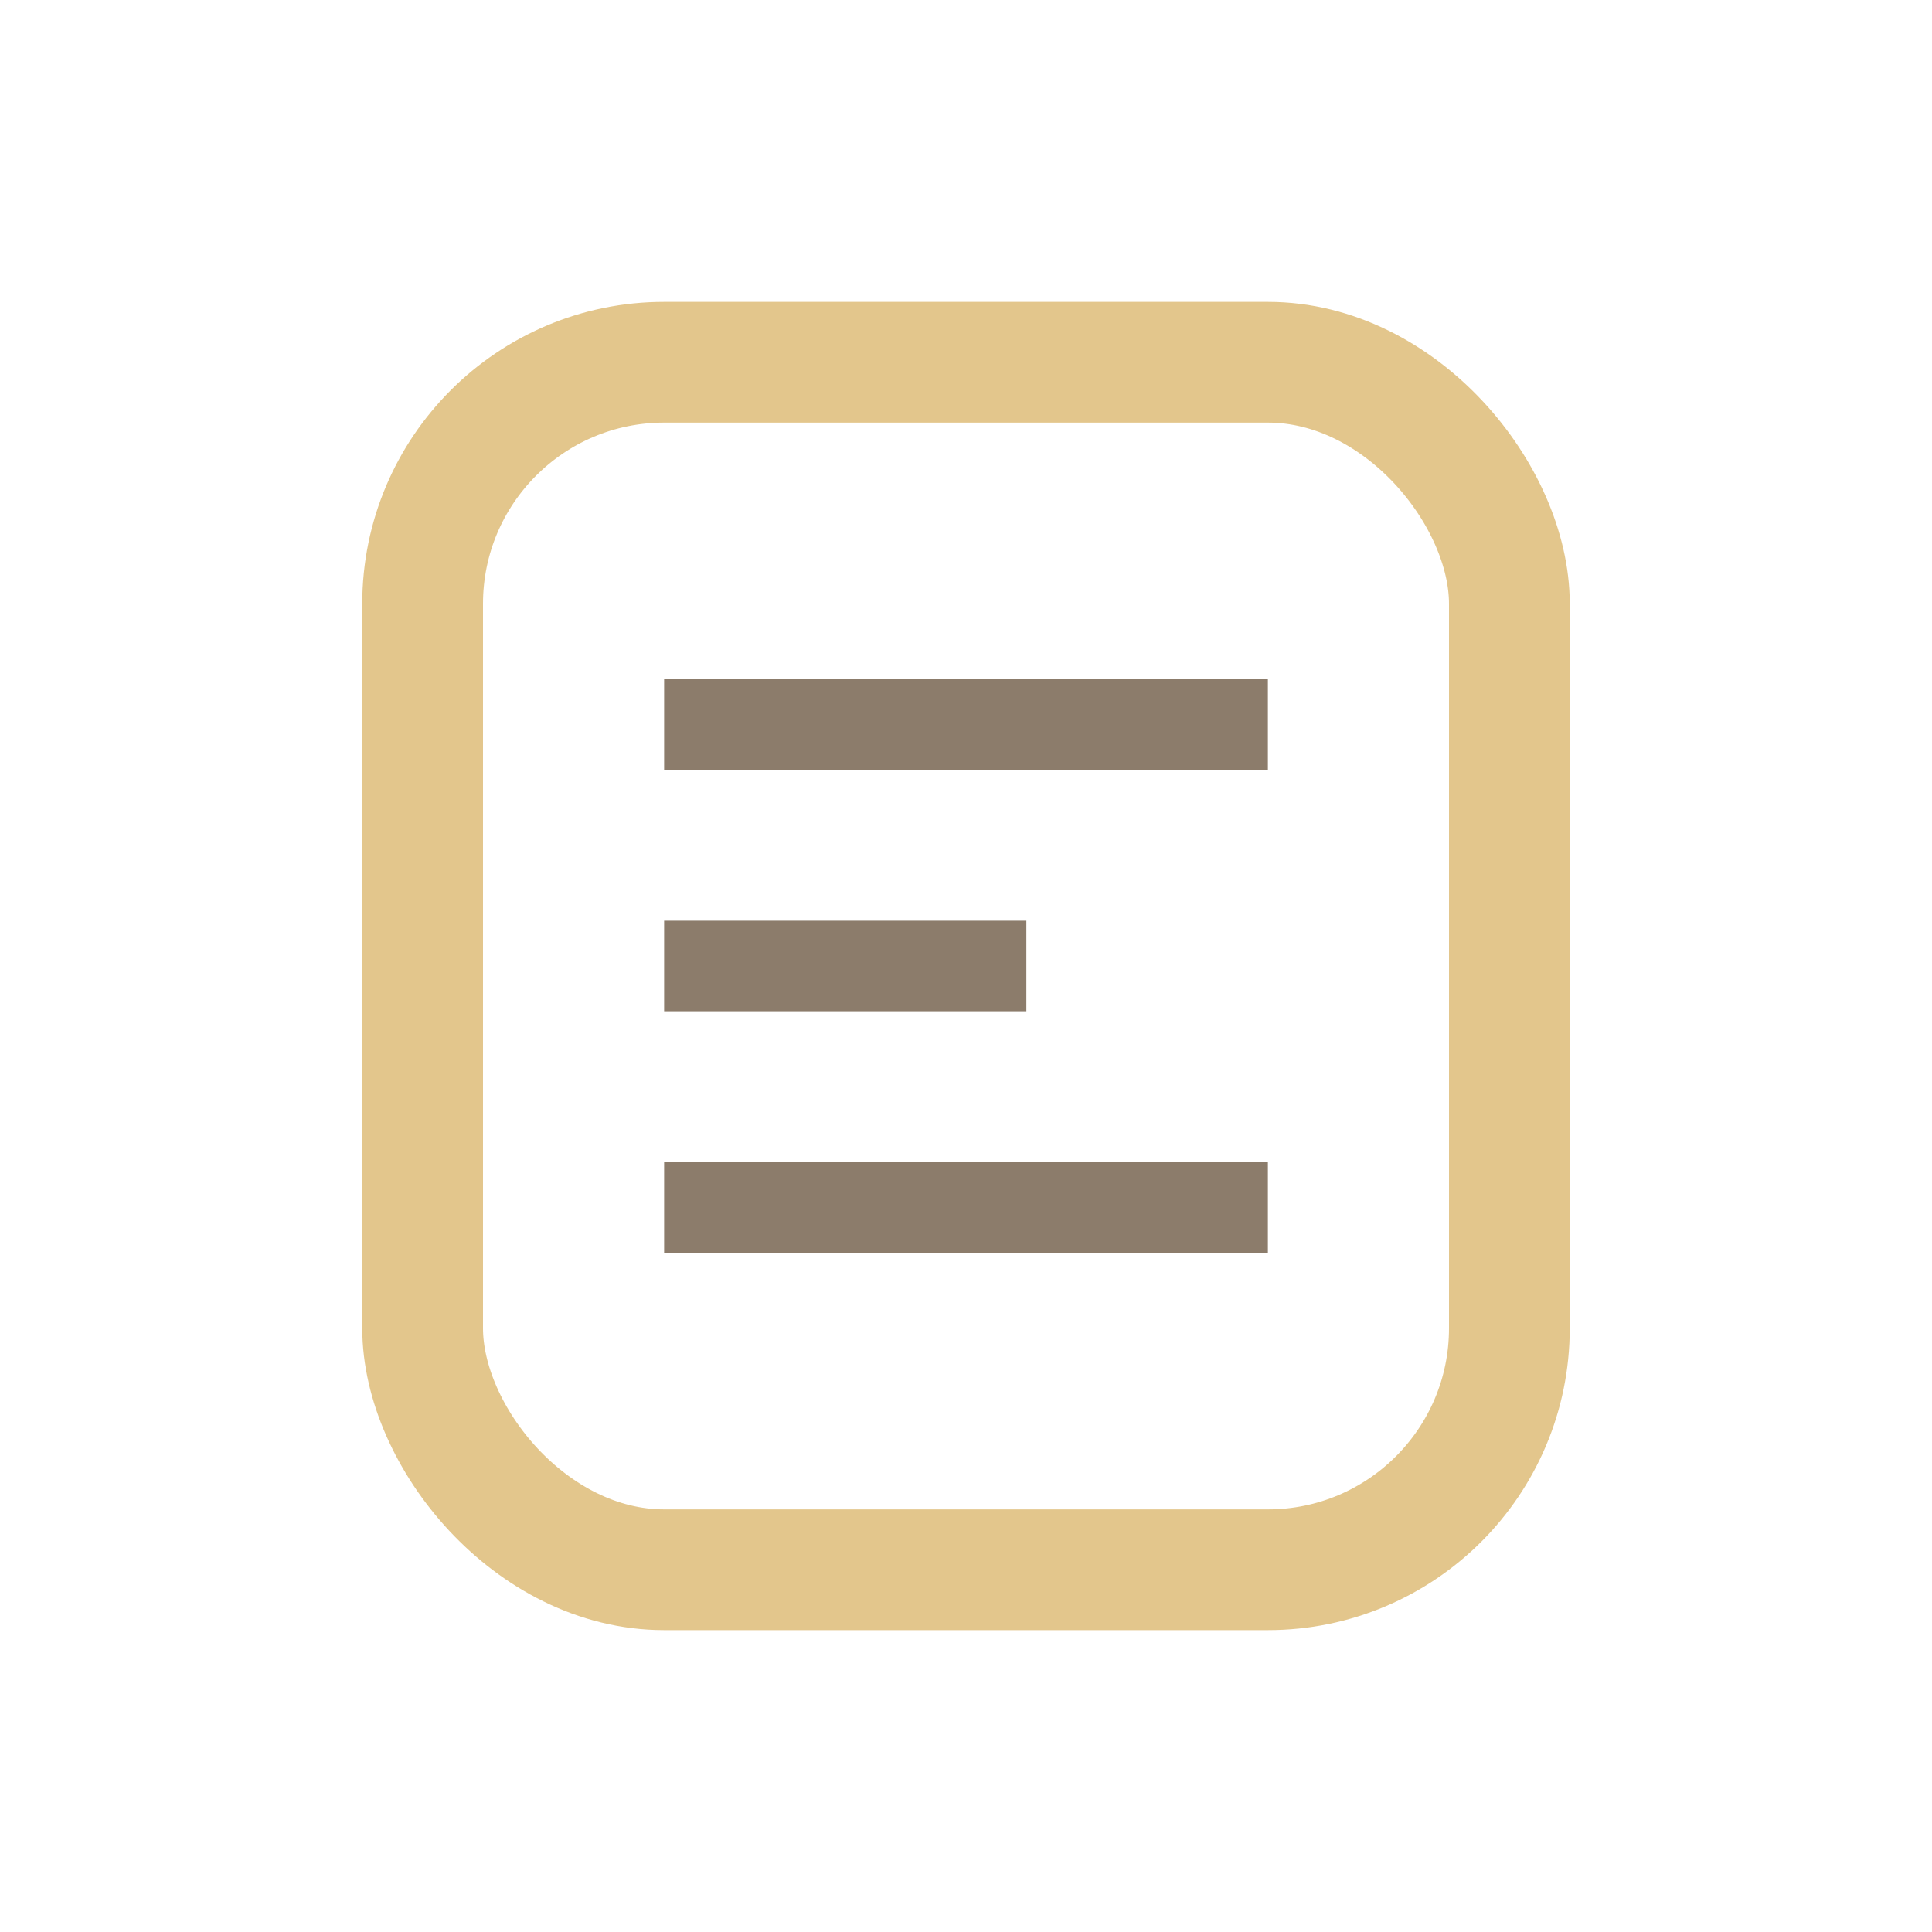
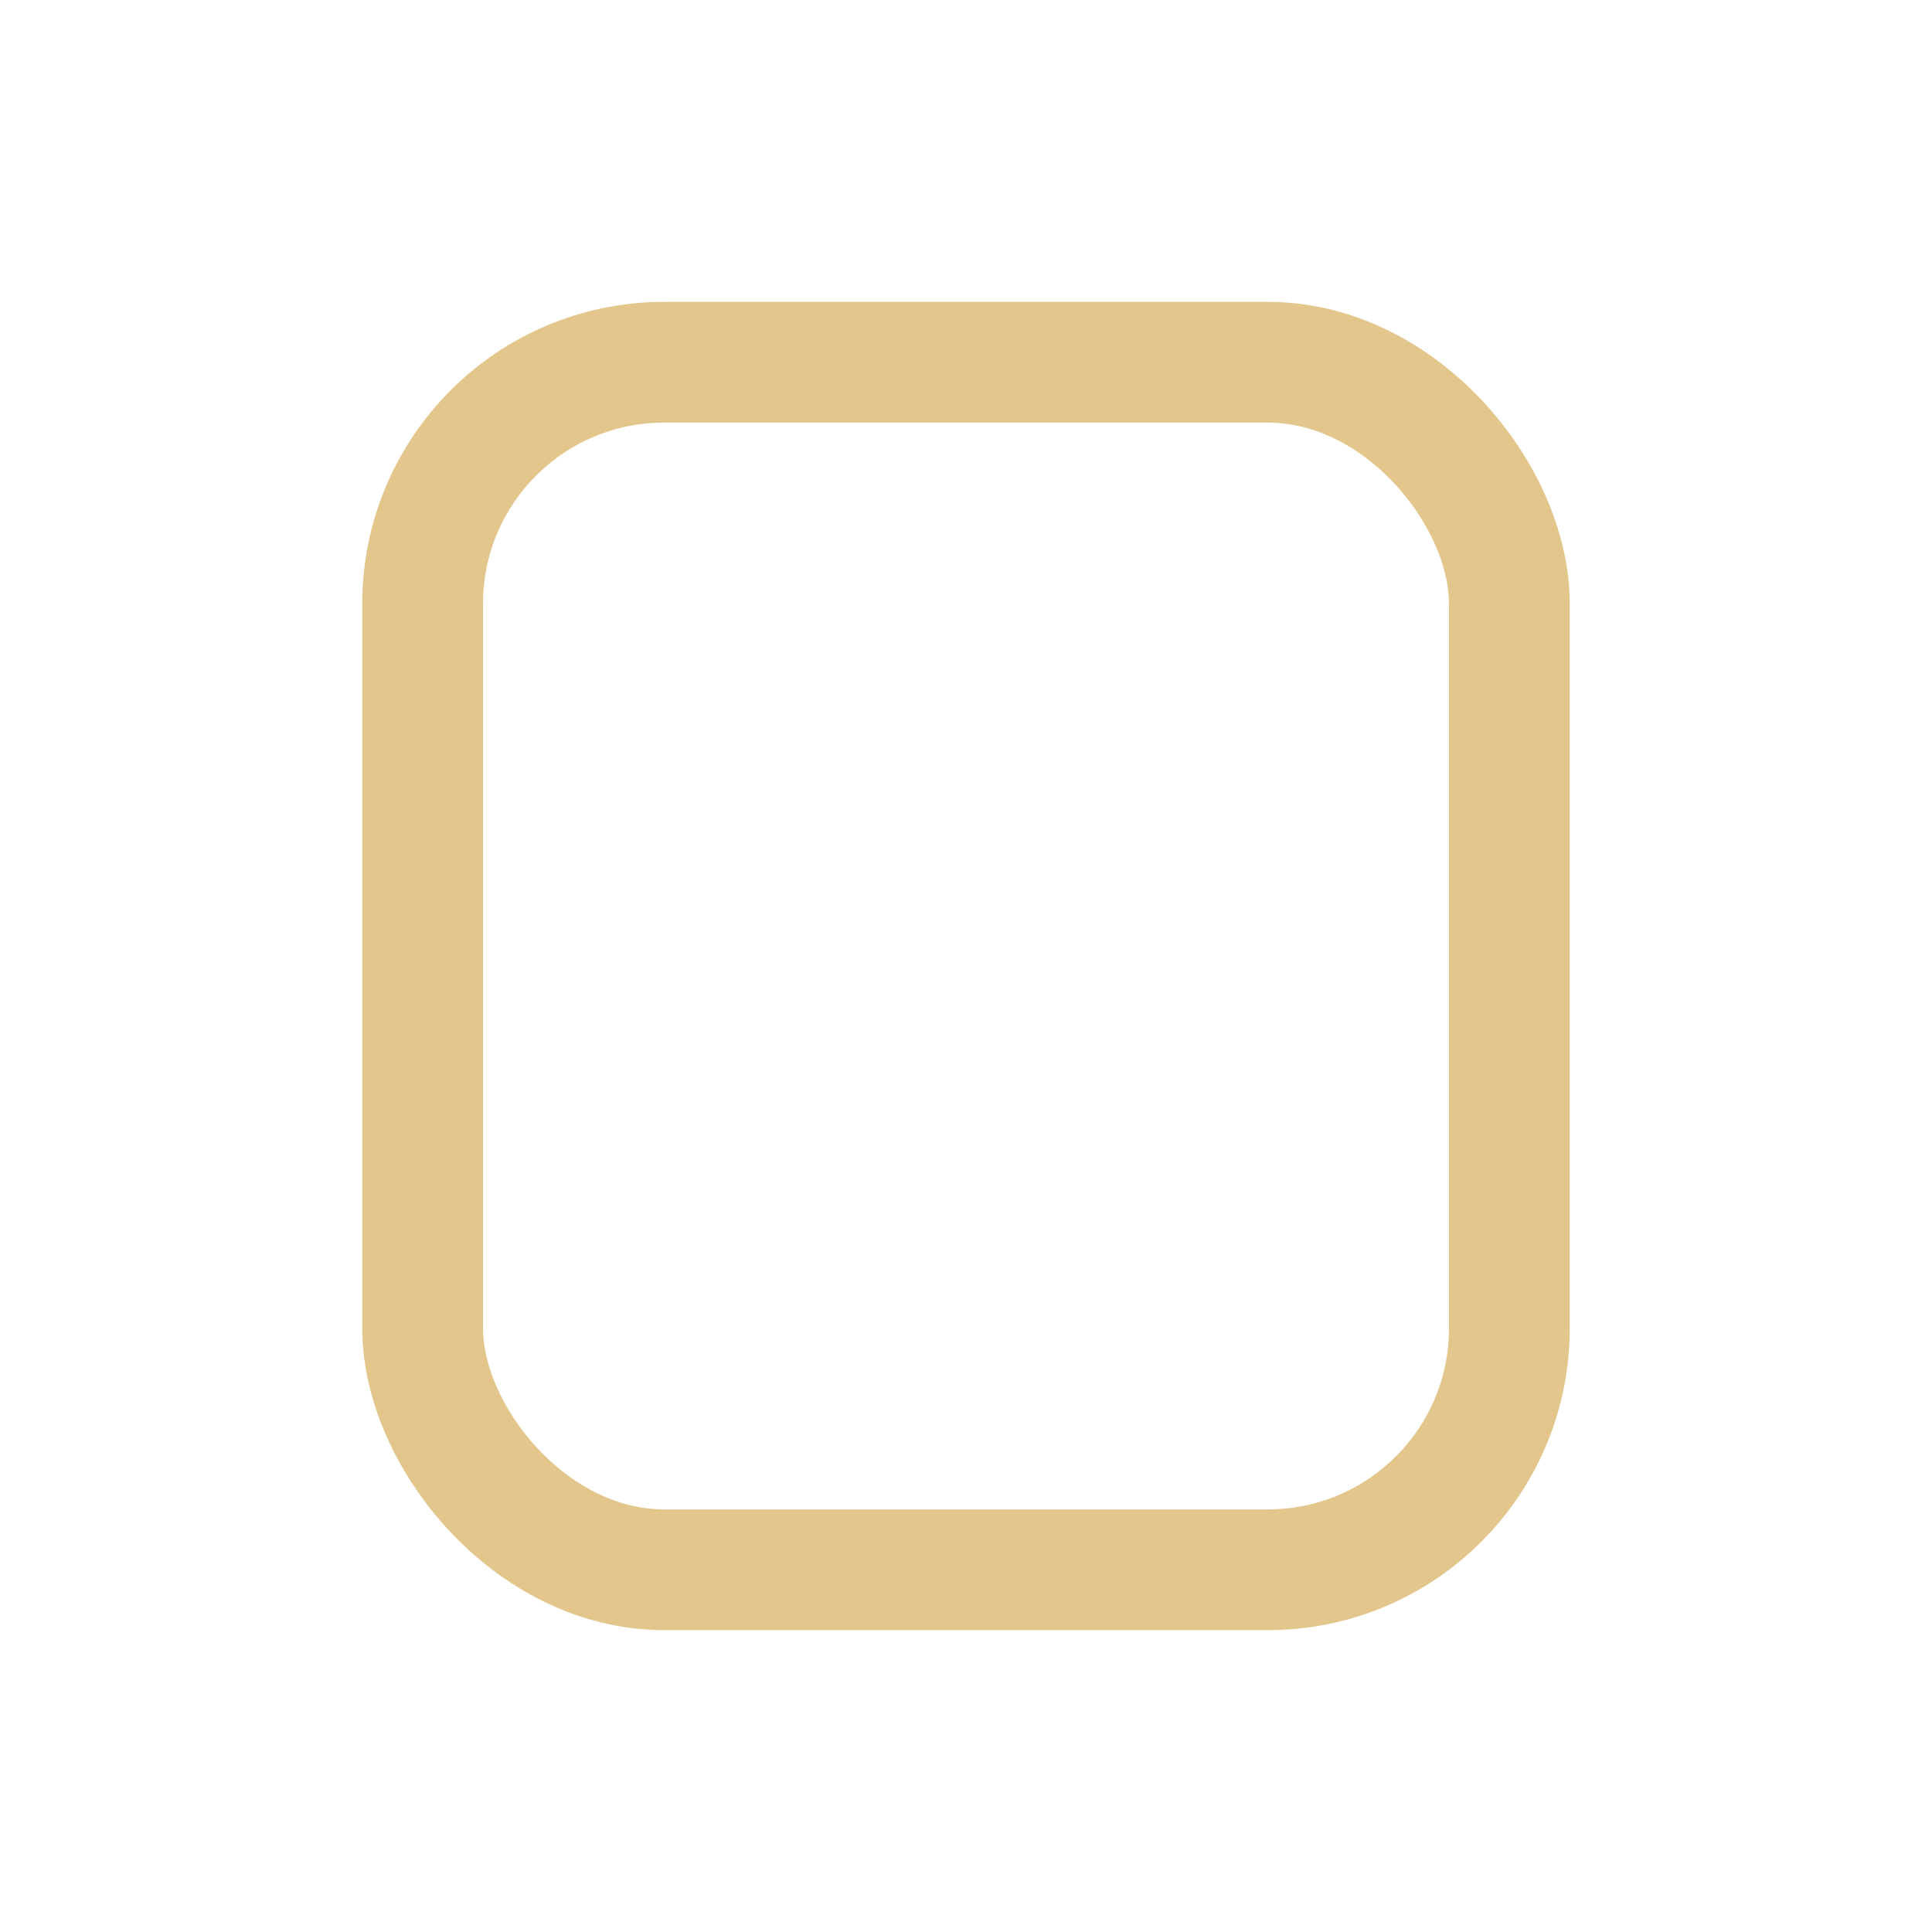
<svg xmlns="http://www.w3.org/2000/svg" width="32" height="32" viewBox="0 0 32 32">
  <rect x="7" y="6" width="18" height="20" rx="4" stroke="#E3C68C" fill="none" stroke-width="2" />
-   <path d="M11 12h10M11 16h6M11 20h10" stroke="#8C7C6B" stroke-width="1.5" />
</svg>